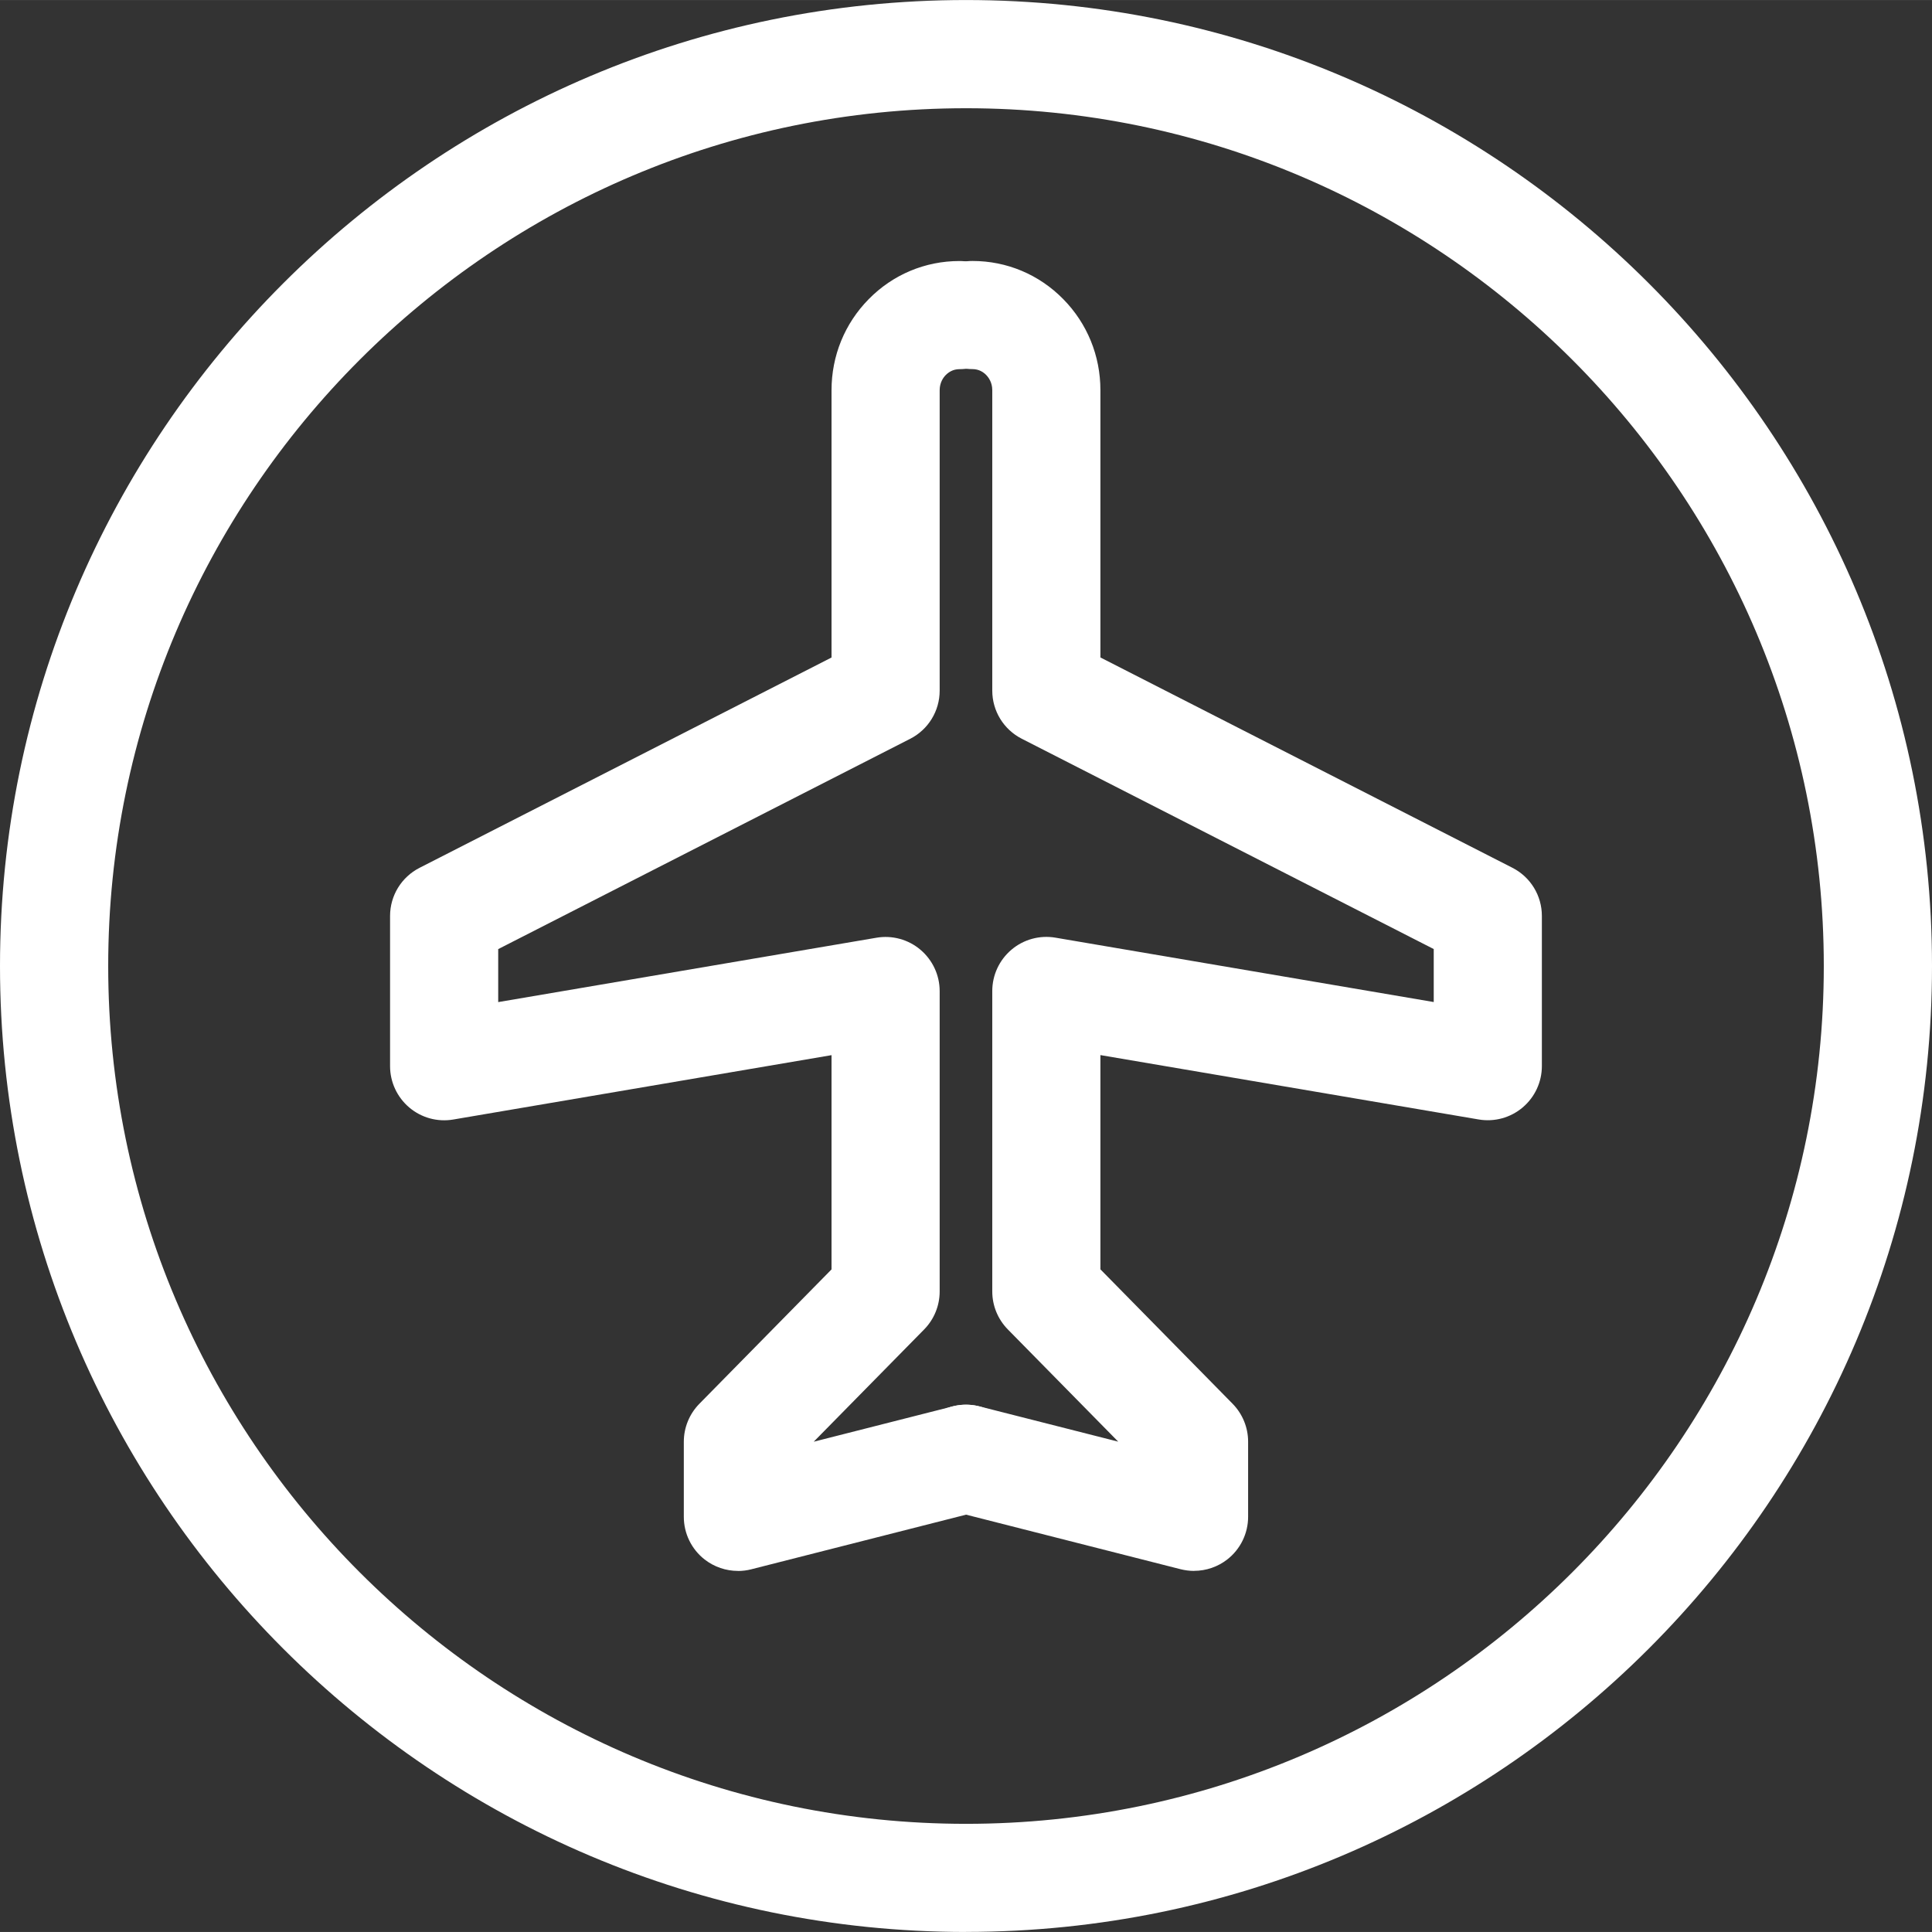
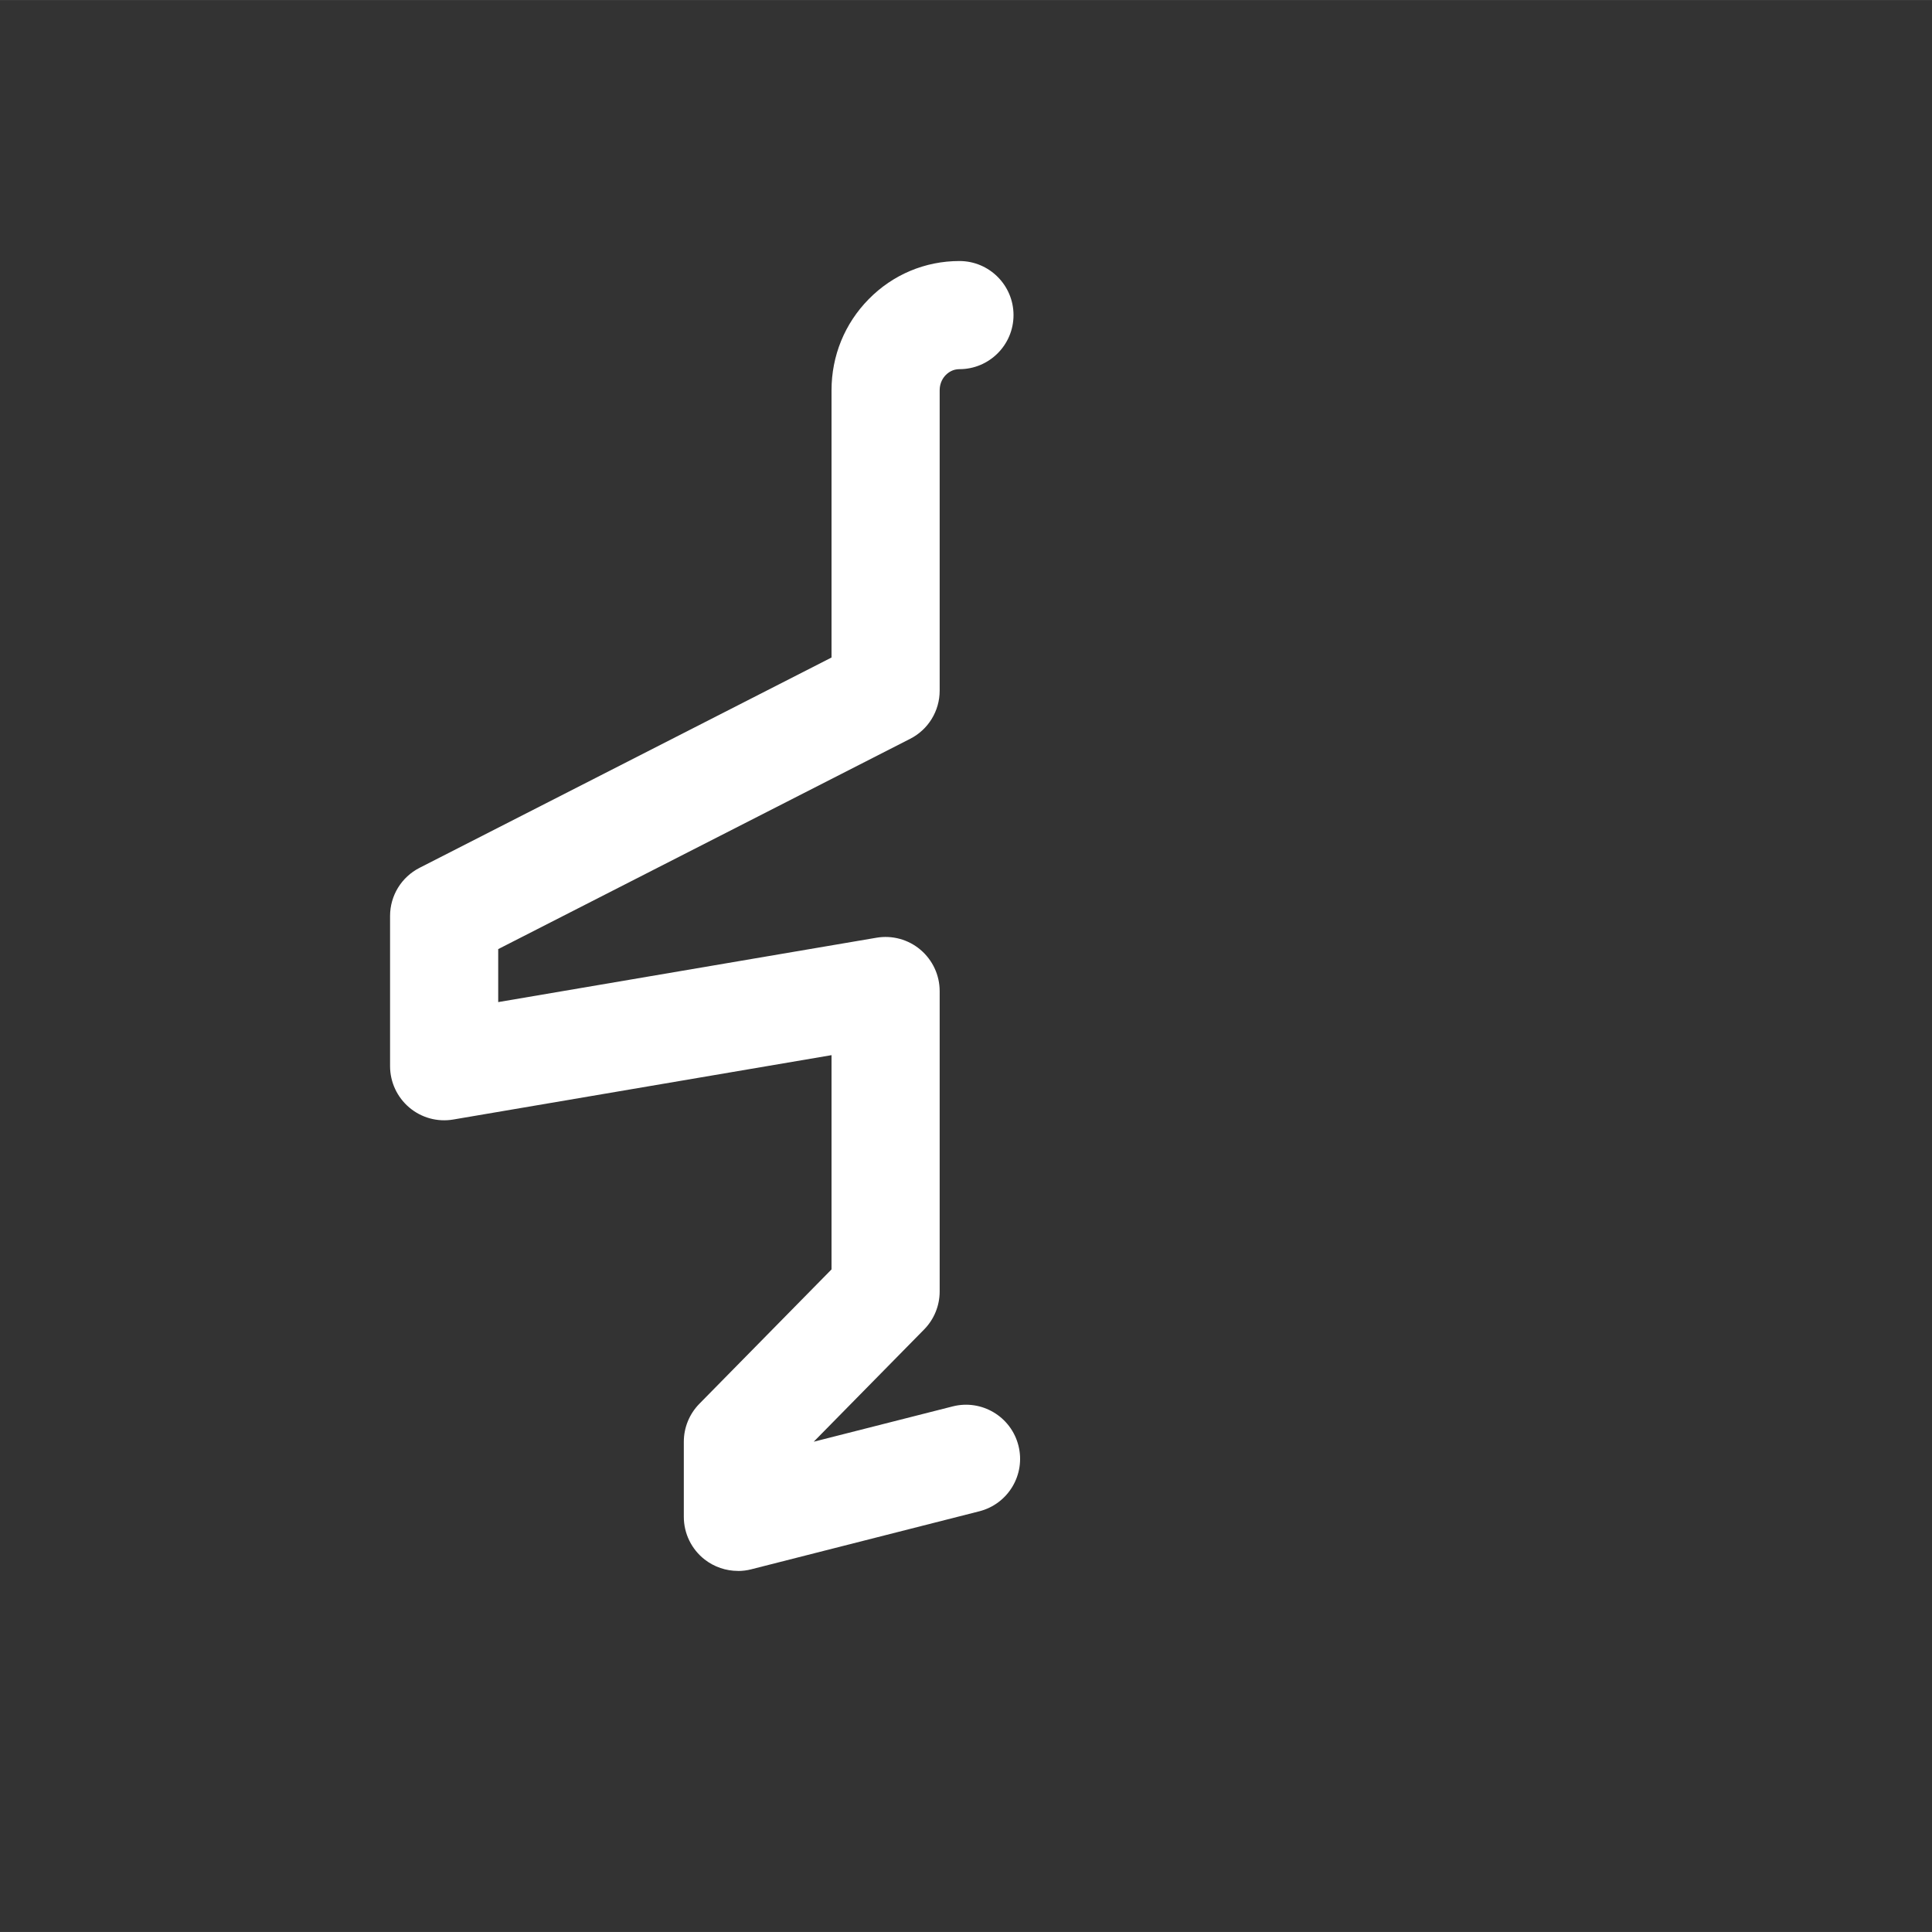
<svg xmlns="http://www.w3.org/2000/svg" id="Isolation_Mode67890a9684a0c" data-name="Isolation Mode" viewBox="0 0 303.72 303.71" aria-hidden="true" style="fill:url(#CerosGradient_id9d07f3526);" width="303px" height="303px">
  <rect x="0" y="0" width="303.72" height="303.71" fill="#333333" stroke="none" />
  <defs>
    <linearGradient class="cerosgradient" data-cerosgradient="true" id="CerosGradient_id9d07f3526" gradientUnits="userSpaceOnUse" x1="50%" y1="100%" x2="50%" y2="0%">
      <stop offset="0%" stop-color="#FFFFFF" />
      <stop offset="100%" stop-color="#FFFFFF" />
    </linearGradient>
    <linearGradient />
    <style>
      .cls-1-67890a9684a0c{
        fill: #1b115c;
        stroke-width: 0px;
      }
    </style>
  </defs>
-   <path class="cls-1-67890a9684a0c" d="m151.86,303.71C68.13,303.71,0,235.59,0,151.86S68.12,0,151.86,0s151.86,68.12,151.86,151.85-68.12,151.85-151.86,151.85h0Zm0-286.7c-74.35,0-134.85,60.49-134.85,134.85s60.49,134.85,134.85,134.85,134.85-60.49,134.85-134.85S226.22,17.01,151.86,17.01h0Z" style="fill:url(#CerosGradient_id9d07f3526);" />
  <path class="cls-1-67890a9684a0c" d="m116,246.95c-1.87,0-3.71-.62-5.22-1.79-2.07-1.61-3.28-4.09-3.28-6.71v-11.81c0-2.23.88-4.37,2.44-5.96l20.78-21.13v-33.68l-59.47,10.12c-2.47.42-5-.27-6.91-1.89-1.91-1.62-3.02-3.99-3.02-6.5v-23.61c0-3.2,1.79-6.12,4.64-7.57l64.76-33.06v-42.02c0-5.4,2.07-10.48,5.84-14.31,3.8-3.87,8.87-6,14.27-6,4.69,0,8.5,3.81,8.5,8.5s-3.81,8.5-8.5,8.5c-1.03,0-1.73.5-2.15.92-.36.36-.96,1.16-.96,2.39v47.23c0,3.2-1.79,6.12-4.64,7.57l-64.76,33.06v8.33l59.47-10.12c2.47-.42,5,.27,6.91,1.89,1.91,1.62,3.02,3.99,3.02,6.5v47.23c0,2.23-.88,4.37-2.44,5.96l-17.36,17.65,21.84-5.55c4.55-1.16,9.18,1.59,10.34,6.15,1.16,4.55-1.59,9.18-6.15,10.34l-35.86,9.12c-.69.18-1.4.26-2.1.26h0Z" style="fill:url(#CerosGradient_id9d07f3526);" />
-   <path class="cls-1-67890a9684a0c" d="m187.72,246.95c-.7,0-1.4-.09-2.1-.26l-35.86-9.12c-4.55-1.16-7.3-5.79-6.15-10.34s5.78-7.3,10.34-6.15l21.84,5.55-17.36-17.65c-1.56-1.59-2.44-3.73-2.44-5.96v-47.23c0-2.5,1.1-4.88,3.02-6.5,1.91-1.62,4.44-2.31,6.91-1.89l59.47,10.12v-8.33l-64.76-33.06c-2.85-1.45-4.64-4.37-4.64-7.57v-47.23c0-1.23-.6-2.02-.96-2.39-.41-.42-1.12-.92-2.15-.92-4.69,0-8.5-3.81-8.5-8.5s3.81-8.5,8.5-8.5h0c5.4,0,10.47,2.13,14.27,6,3.77,3.83,5.84,8.91,5.84,14.31v42.02l64.76,33.06c2.85,1.45,4.64,4.37,4.64,7.57v23.61c0,2.5-1.1,4.88-3.02,6.5-1.91,1.62-4.44,2.31-6.91,1.89l-59.47-10.12v33.68l20.78,21.13c1.56,1.59,2.44,3.73,2.44,5.96v11.81c0,2.62-1.21,5.1-3.28,6.71-1.49,1.16-3.33,1.79-5.22,1.79h.01Z" style="fill:url(#CerosGradient_id9d07f3526);" />
</svg>